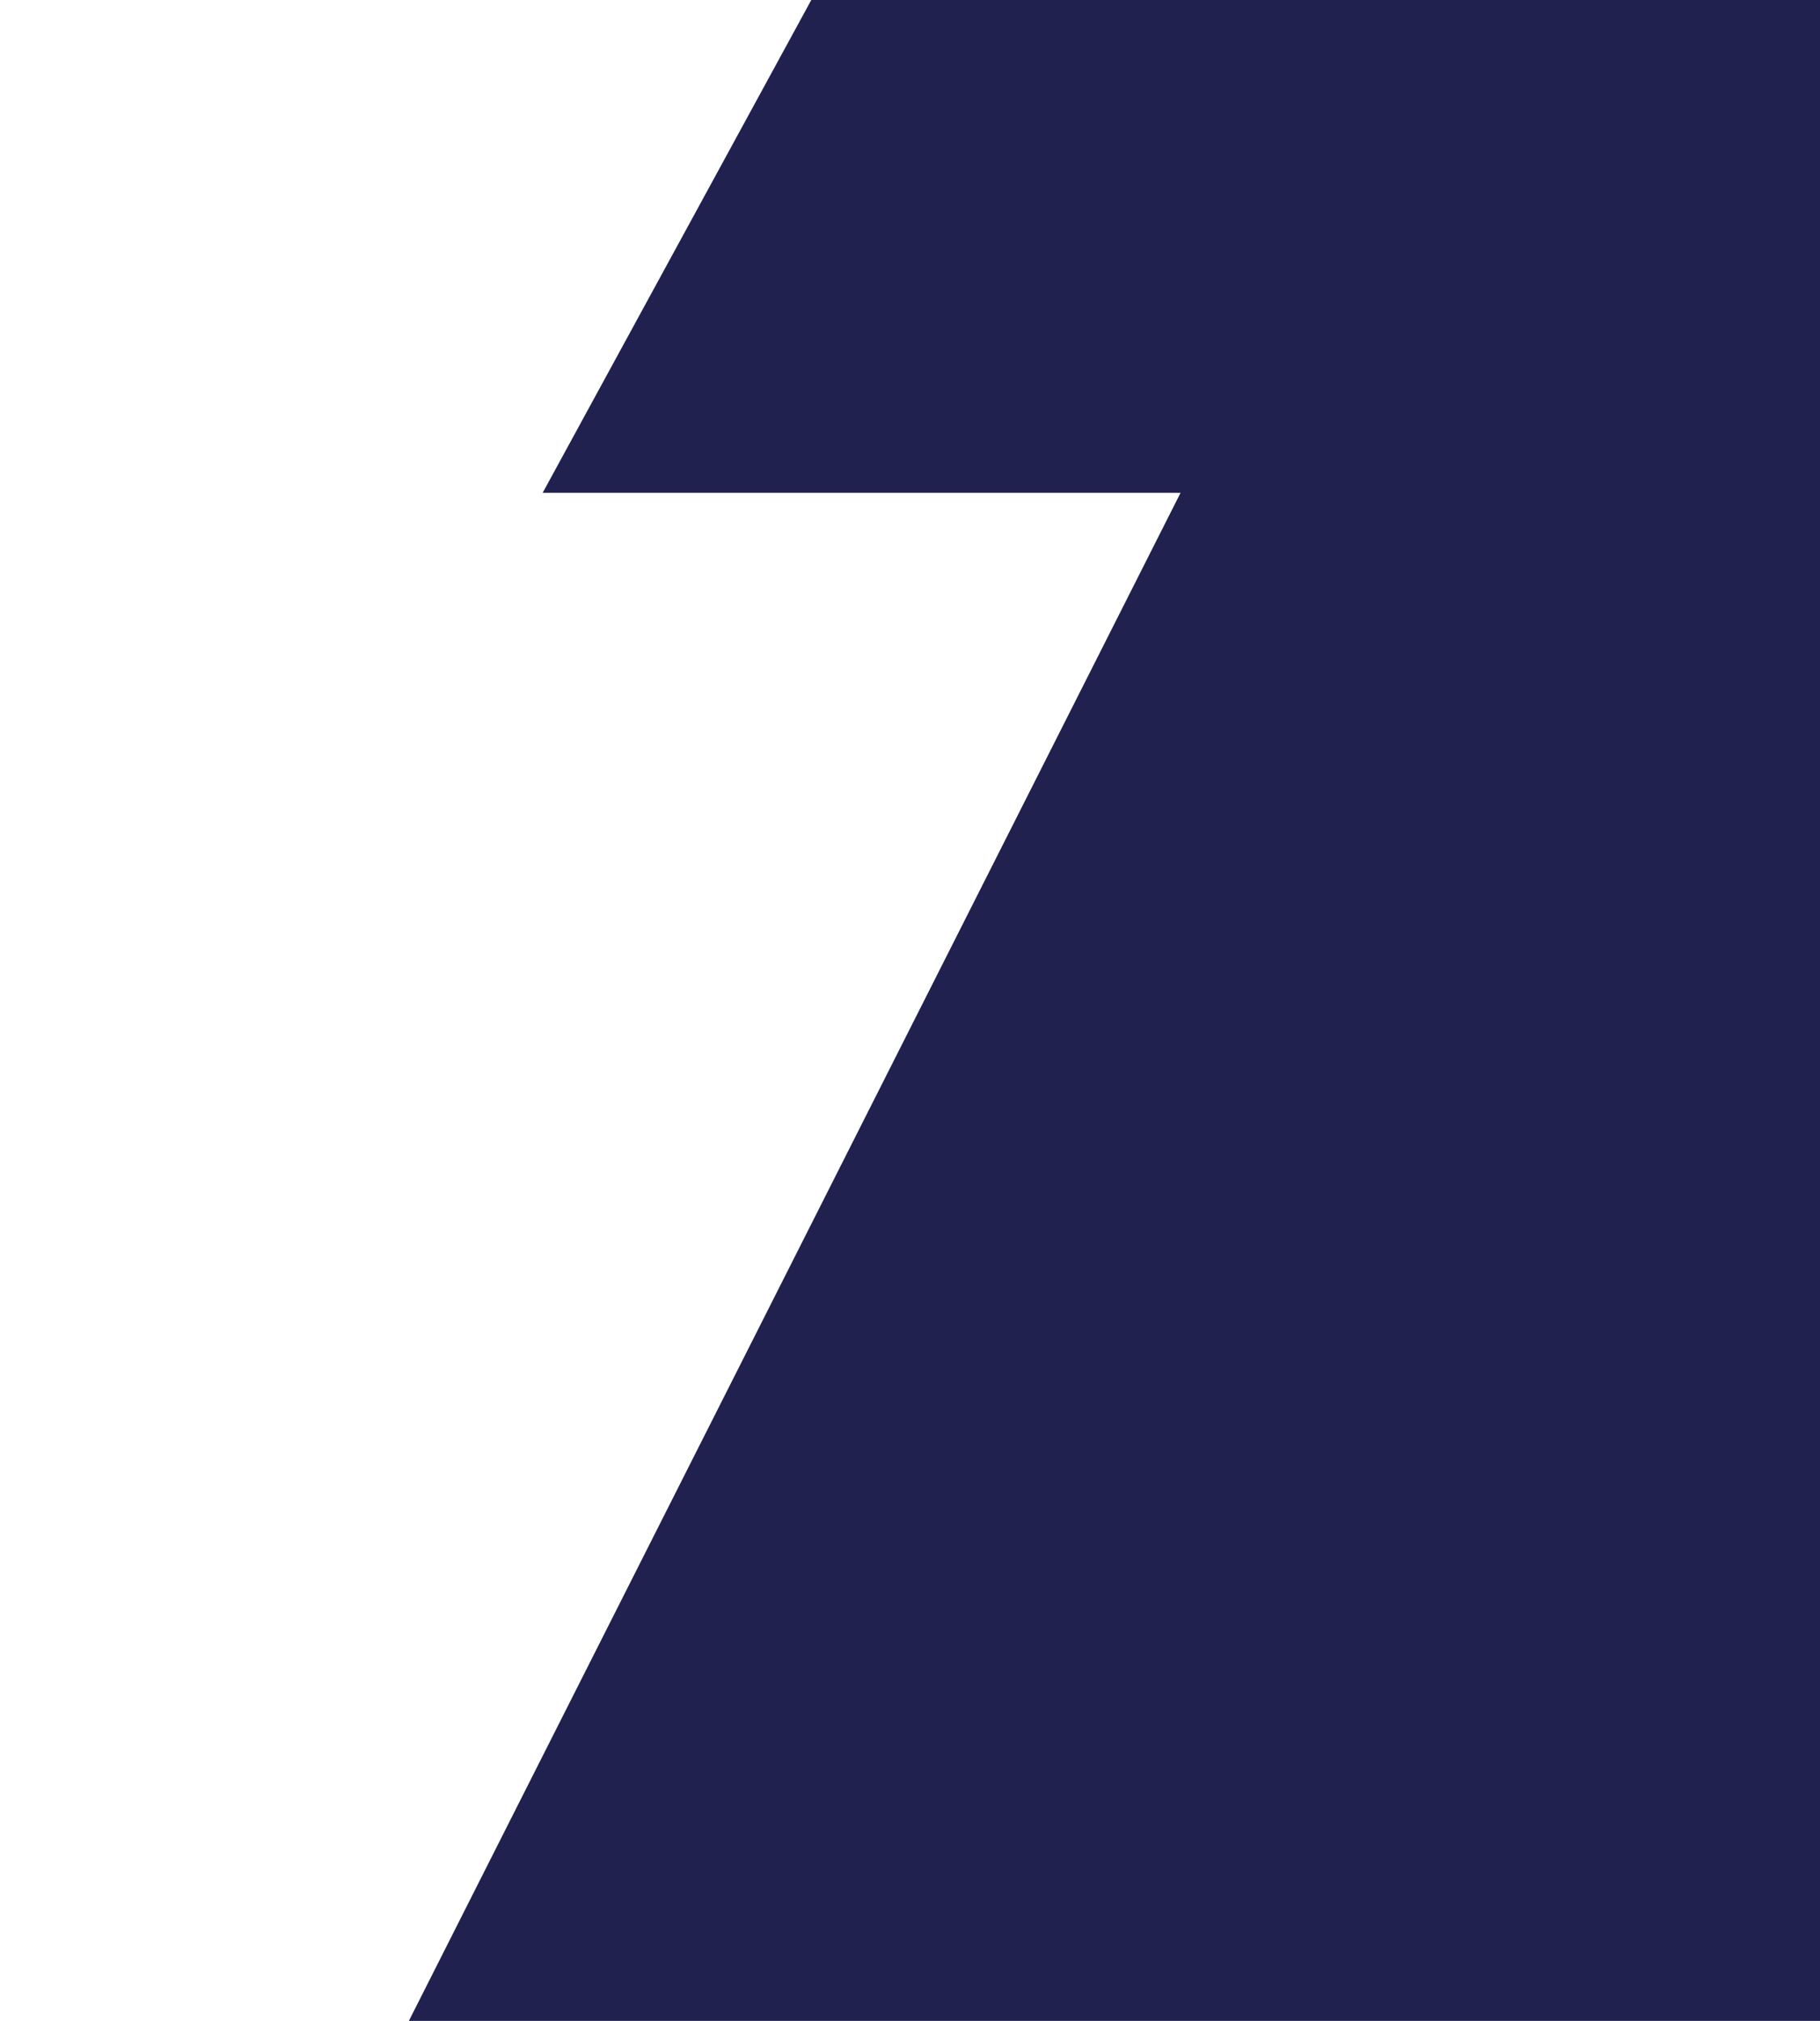
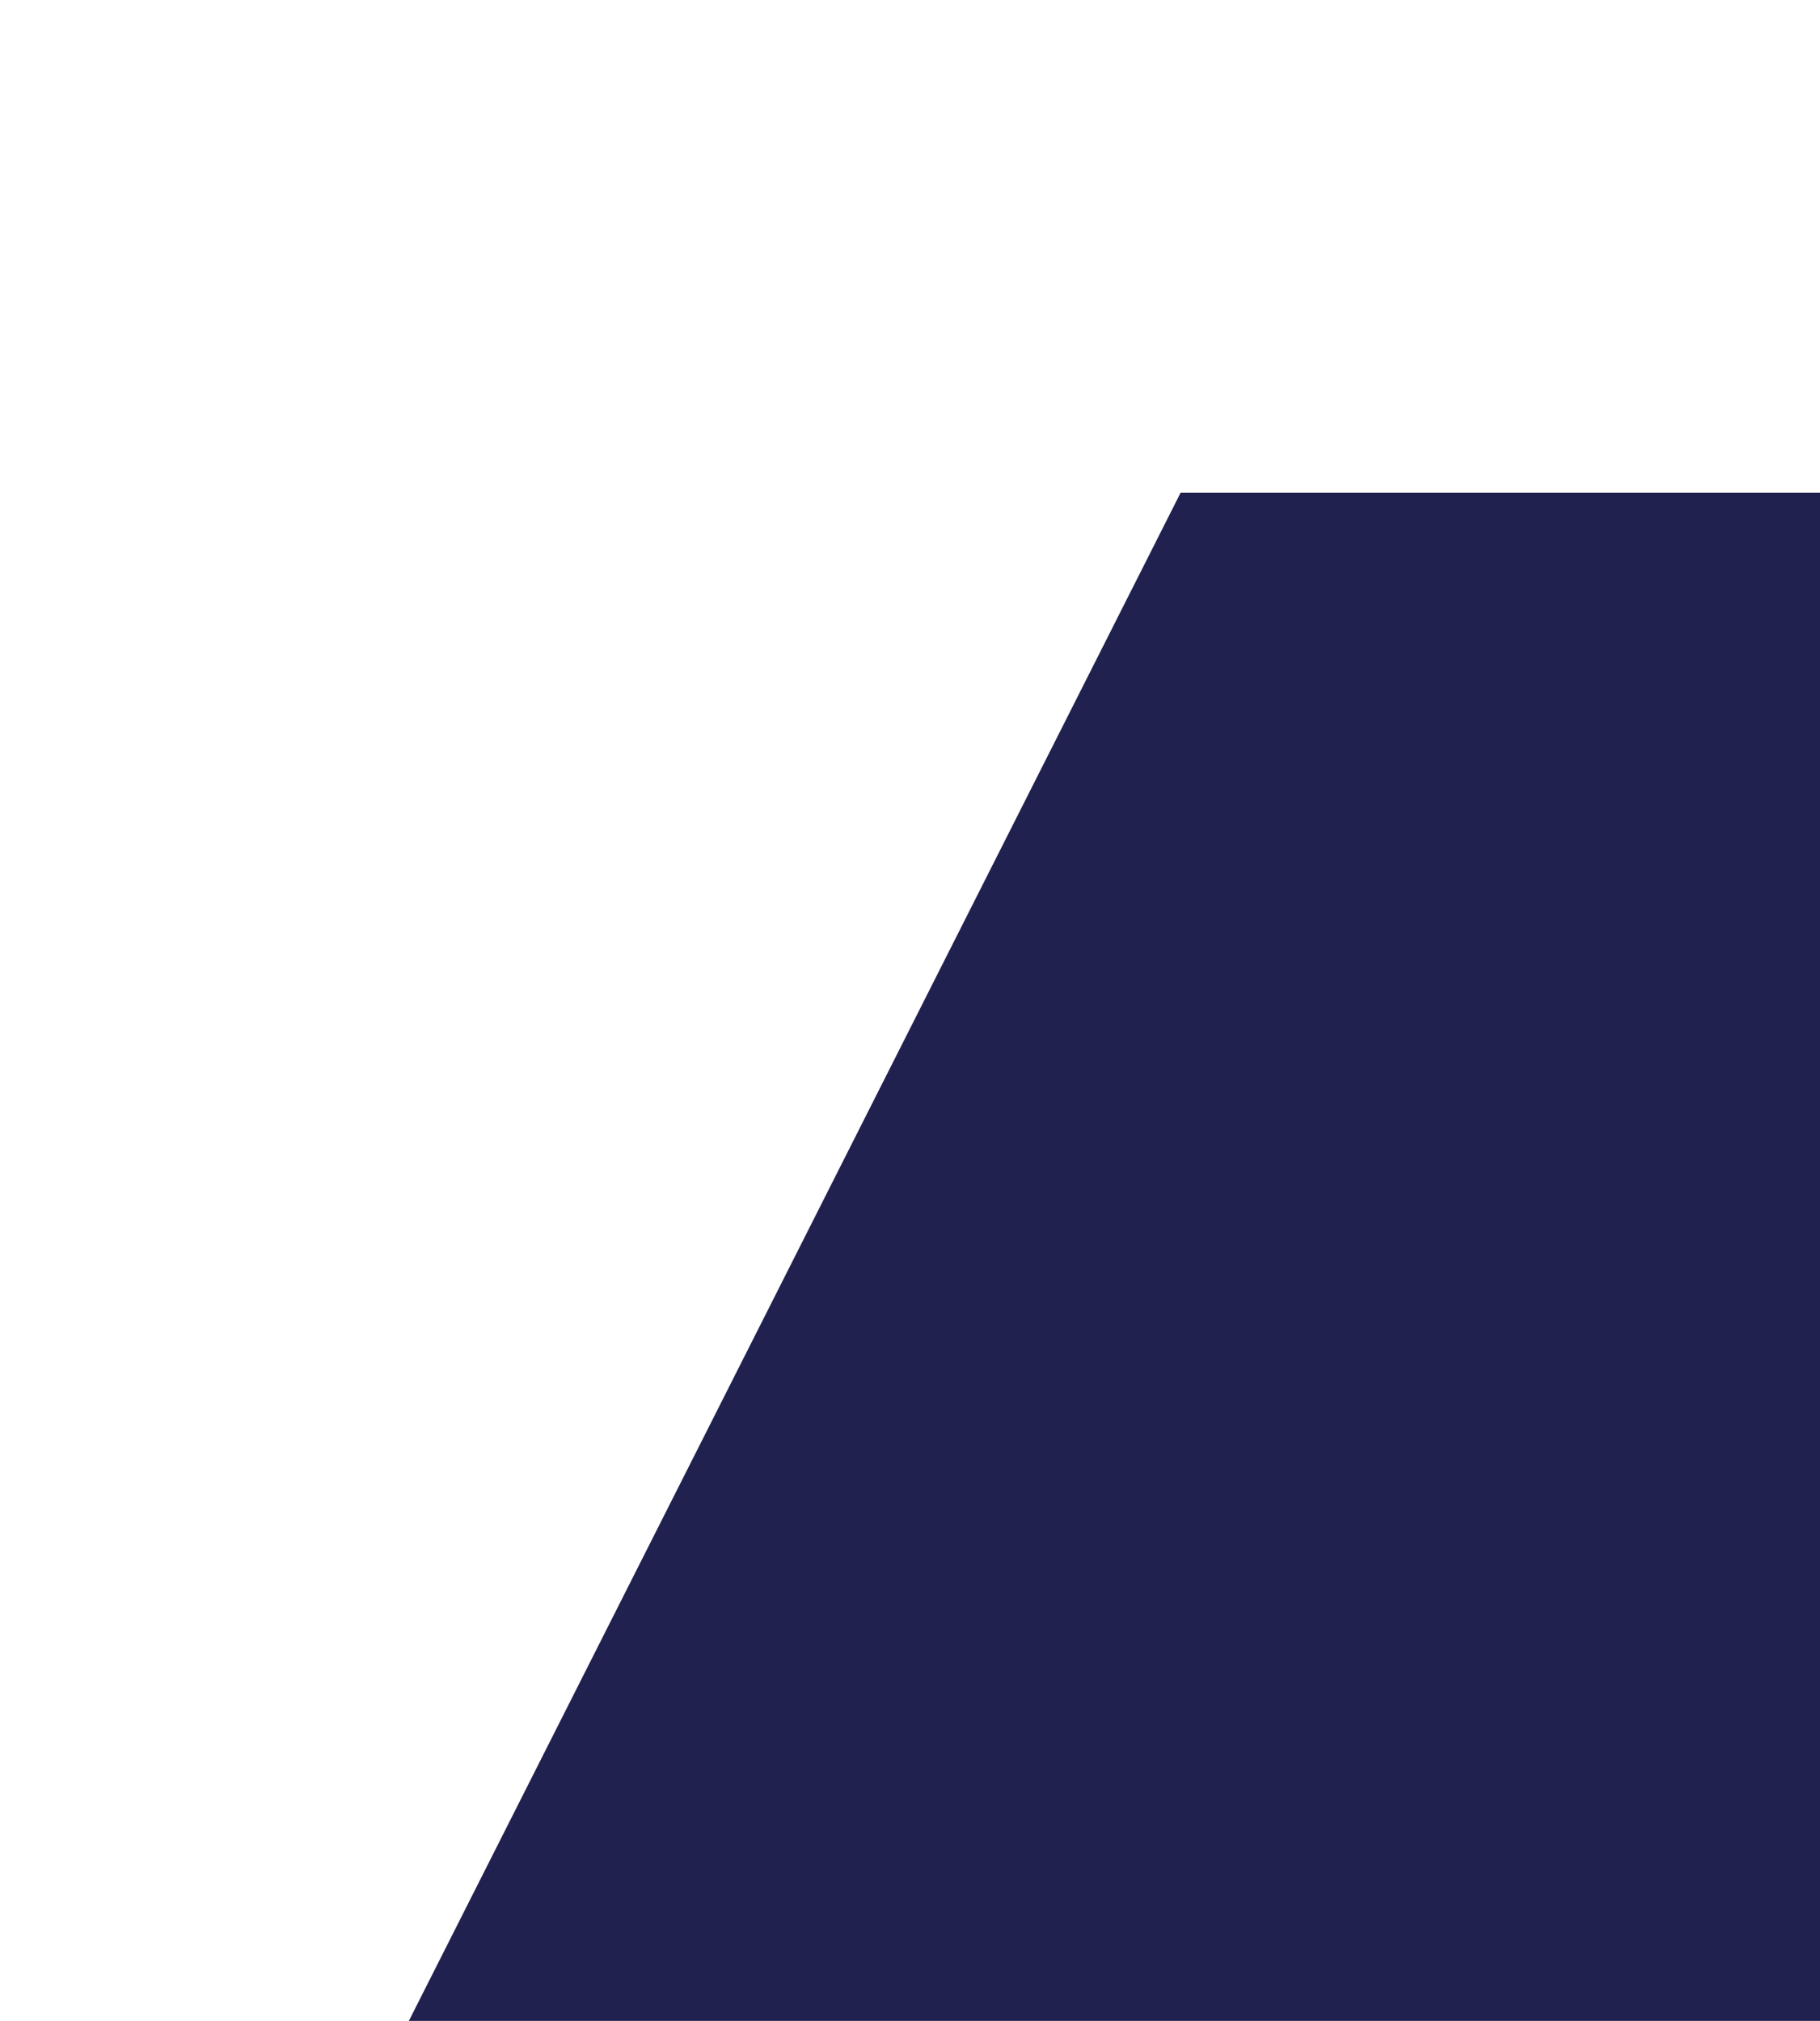
<svg xmlns="http://www.w3.org/2000/svg" width="290" height="322" viewBox="0 0 290 322" fill="none">
-   <path d="M86.472 78.517L219.213 -165H534V451H331.474H0L188.114 78.517H86.472Z" fill="#20214E" />
+   <path d="M86.472 78.517H534V451H331.474H0L188.114 78.517H86.472Z" fill="#20214E" />
</svg>